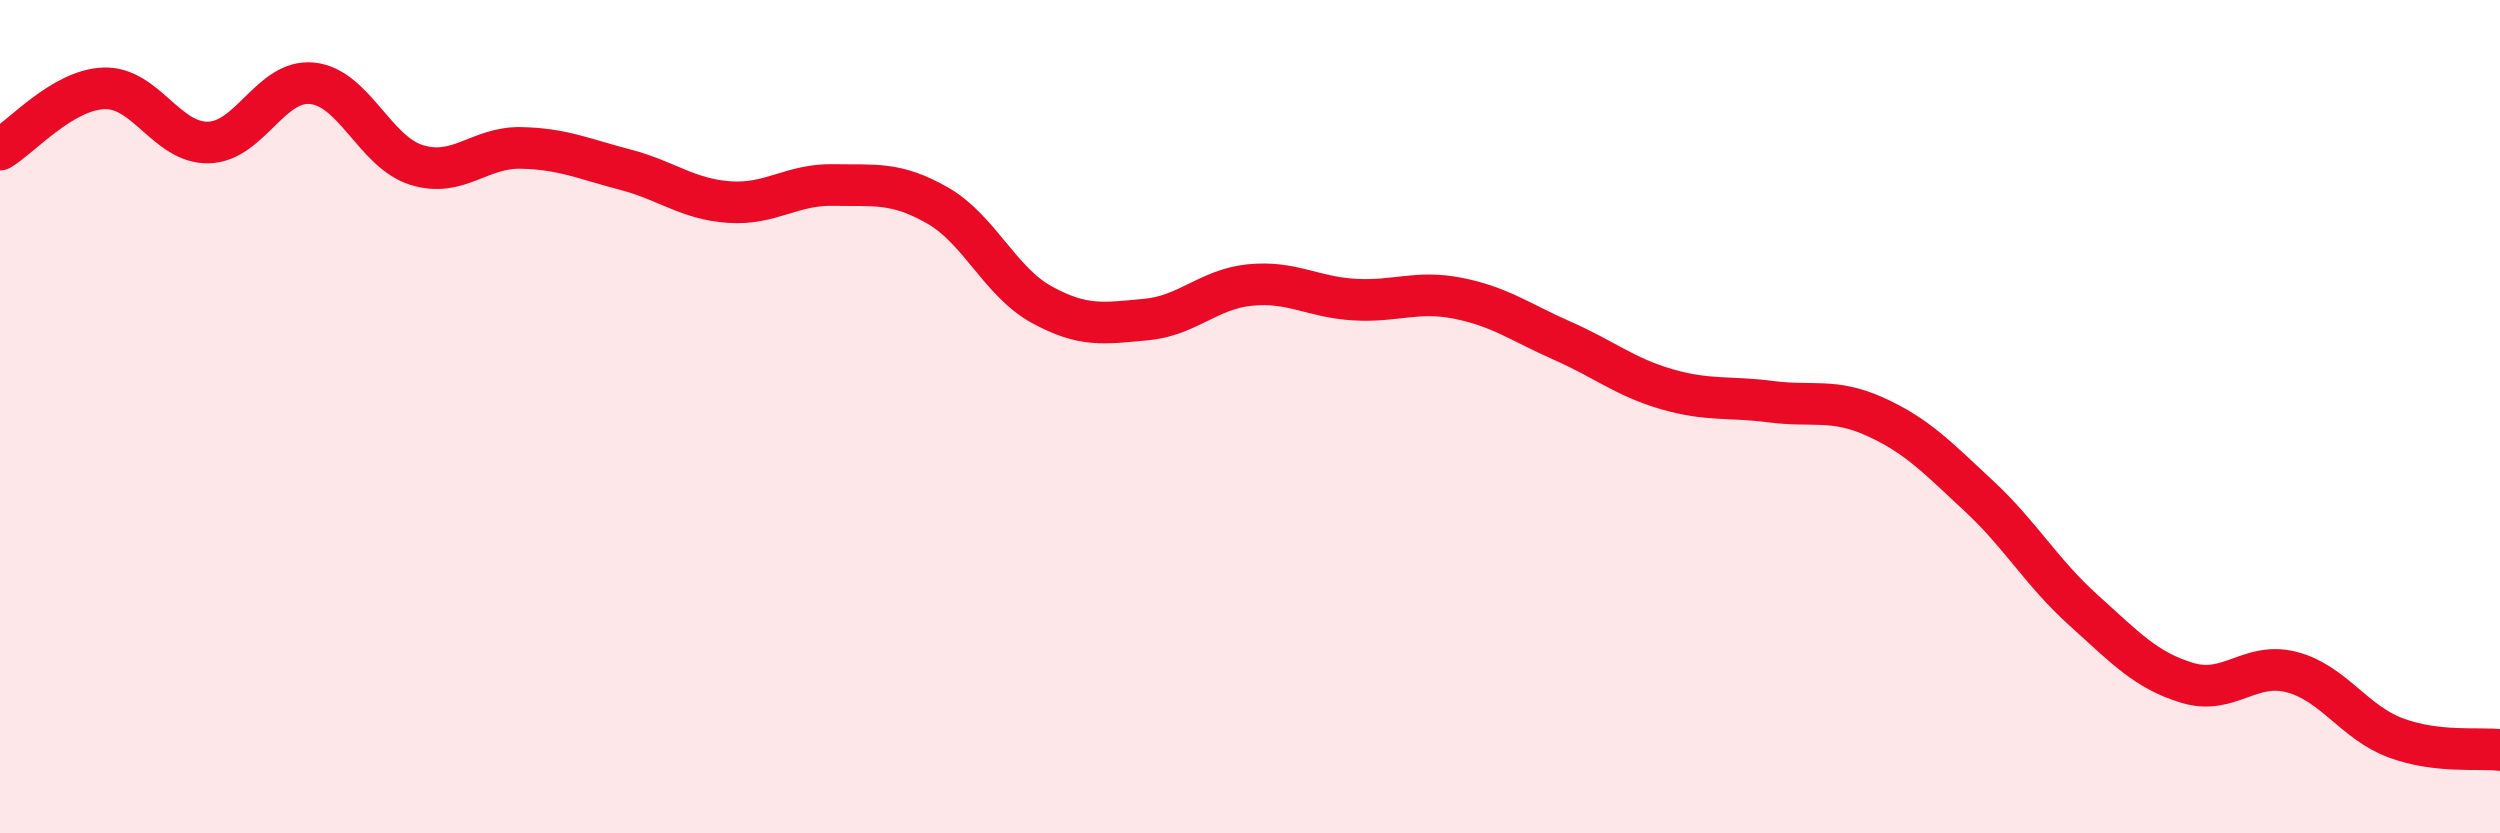
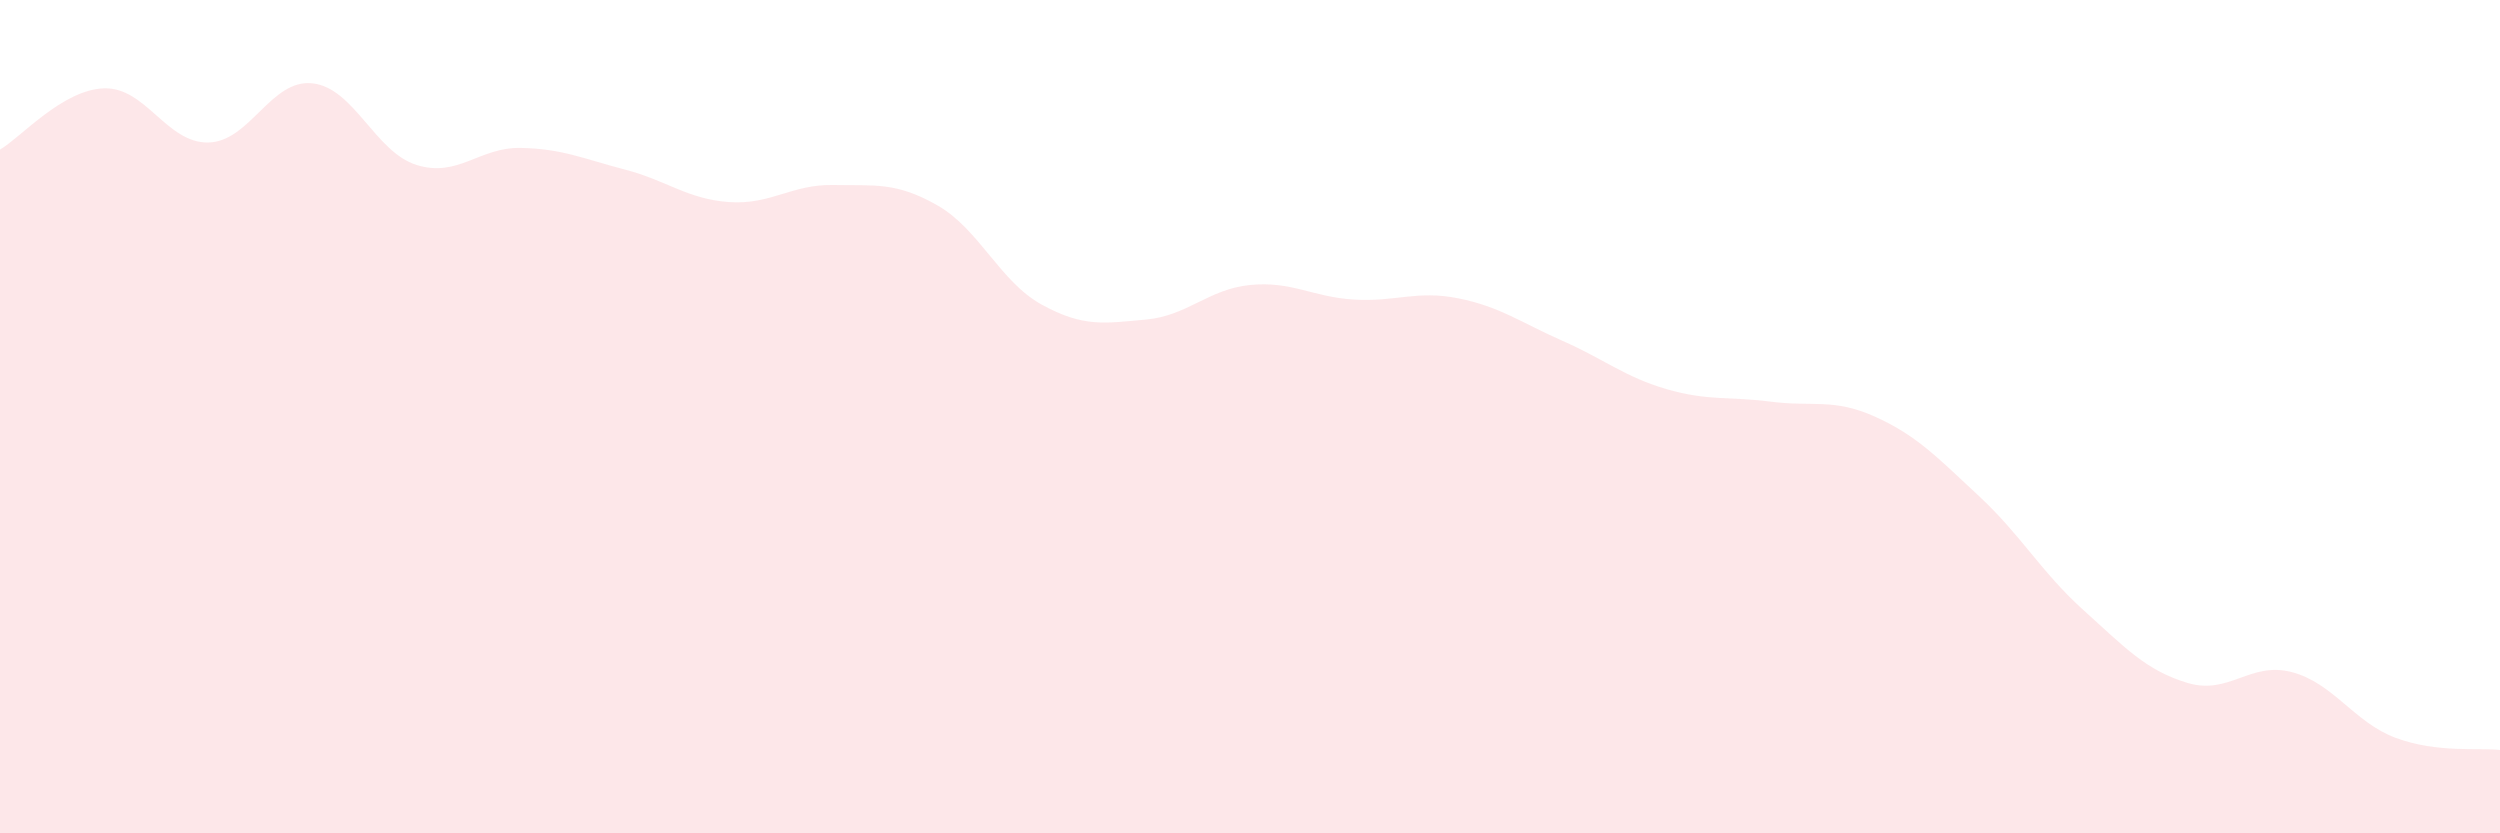
<svg xmlns="http://www.w3.org/2000/svg" width="60" height="20" viewBox="0 0 60 20">
  <path d="M 0,3.59 C 0.5,3.3 1.5,2.15 2.5,2.12 C 3.5,2.09 4,3.44 5,3.42 C 6,3.4 6.5,1.89 7.5,2 C 8.5,2.11 9,3.65 10,3.96 C 11,4.27 11.5,3.53 12.5,3.55 C 13.5,3.57 14,3.81 15,4.07 C 16,4.33 16.5,4.78 17.5,4.85 C 18.5,4.92 19,4.42 20,4.44 C 21,4.46 21.5,4.36 22.5,4.93 C 23.5,5.5 24,6.76 25,7.31 C 26,7.86 26.5,7.76 27.5,7.67 C 28.5,7.58 29,6.94 30,6.84 C 31,6.74 31.5,7.13 32.5,7.19 C 33.5,7.25 34,6.96 35,7.16 C 36,7.36 36.5,7.74 37.5,8.18 C 38.5,8.62 39,9.05 40,9.34 C 41,9.63 41.5,9.51 42.5,9.64 C 43.5,9.77 44,9.55 45,10 C 46,10.45 46.5,10.98 47.5,11.91 C 48.5,12.84 49,13.74 50,14.64 C 51,15.54 51.5,16.09 52.5,16.39 C 53.5,16.69 54,15.87 55,16.13 C 56,16.39 56.5,17.34 57.5,17.71 C 58.5,18.08 59.5,17.94 60,18L60 20L0 20Z" fill="#EB0A25" opacity="0.1" stroke-linecap="round" stroke-linejoin="round" />
-   <path d="M 0,3.59 C 0.5,3.3 1.5,2.15 2.5,2.12 C 3.5,2.09 4,3.44 5,3.42 C 6,3.4 6.5,1.89 7.5,2 C 8.5,2.11 9,3.65 10,3.96 C 11,4.27 11.5,3.53 12.5,3.55 C 13.5,3.57 14,3.81 15,4.07 C 16,4.33 16.5,4.78 17.5,4.85 C 18.5,4.92 19,4.42 20,4.44 C 21,4.46 21.5,4.36 22.5,4.93 C 23.5,5.5 24,6.76 25,7.31 C 26,7.86 26.5,7.76 27.5,7.67 C 28.5,7.58 29,6.94 30,6.84 C 31,6.74 31.5,7.13 32.5,7.19 C 33.5,7.25 34,6.96 35,7.16 C 36,7.36 36.5,7.74 37.5,8.18 C 38.5,8.62 39,9.05 40,9.34 C 41,9.63 41.5,9.51 42.5,9.64 C 43.5,9.77 44,9.55 45,10 C 46,10.45 46.5,10.98 47.5,11.91 C 48.5,12.84 49,13.74 50,14.64 C 51,15.54 51.5,16.09 52.5,16.39 C 53.5,16.69 54,15.87 55,16.13 C 56,16.39 56.5,17.34 57.5,17.71 C 58.5,18.08 59.5,17.94 60,18" stroke="#EB0A25" stroke-width="1" fill="none" stroke-linecap="round" stroke-linejoin="round" />
</svg>